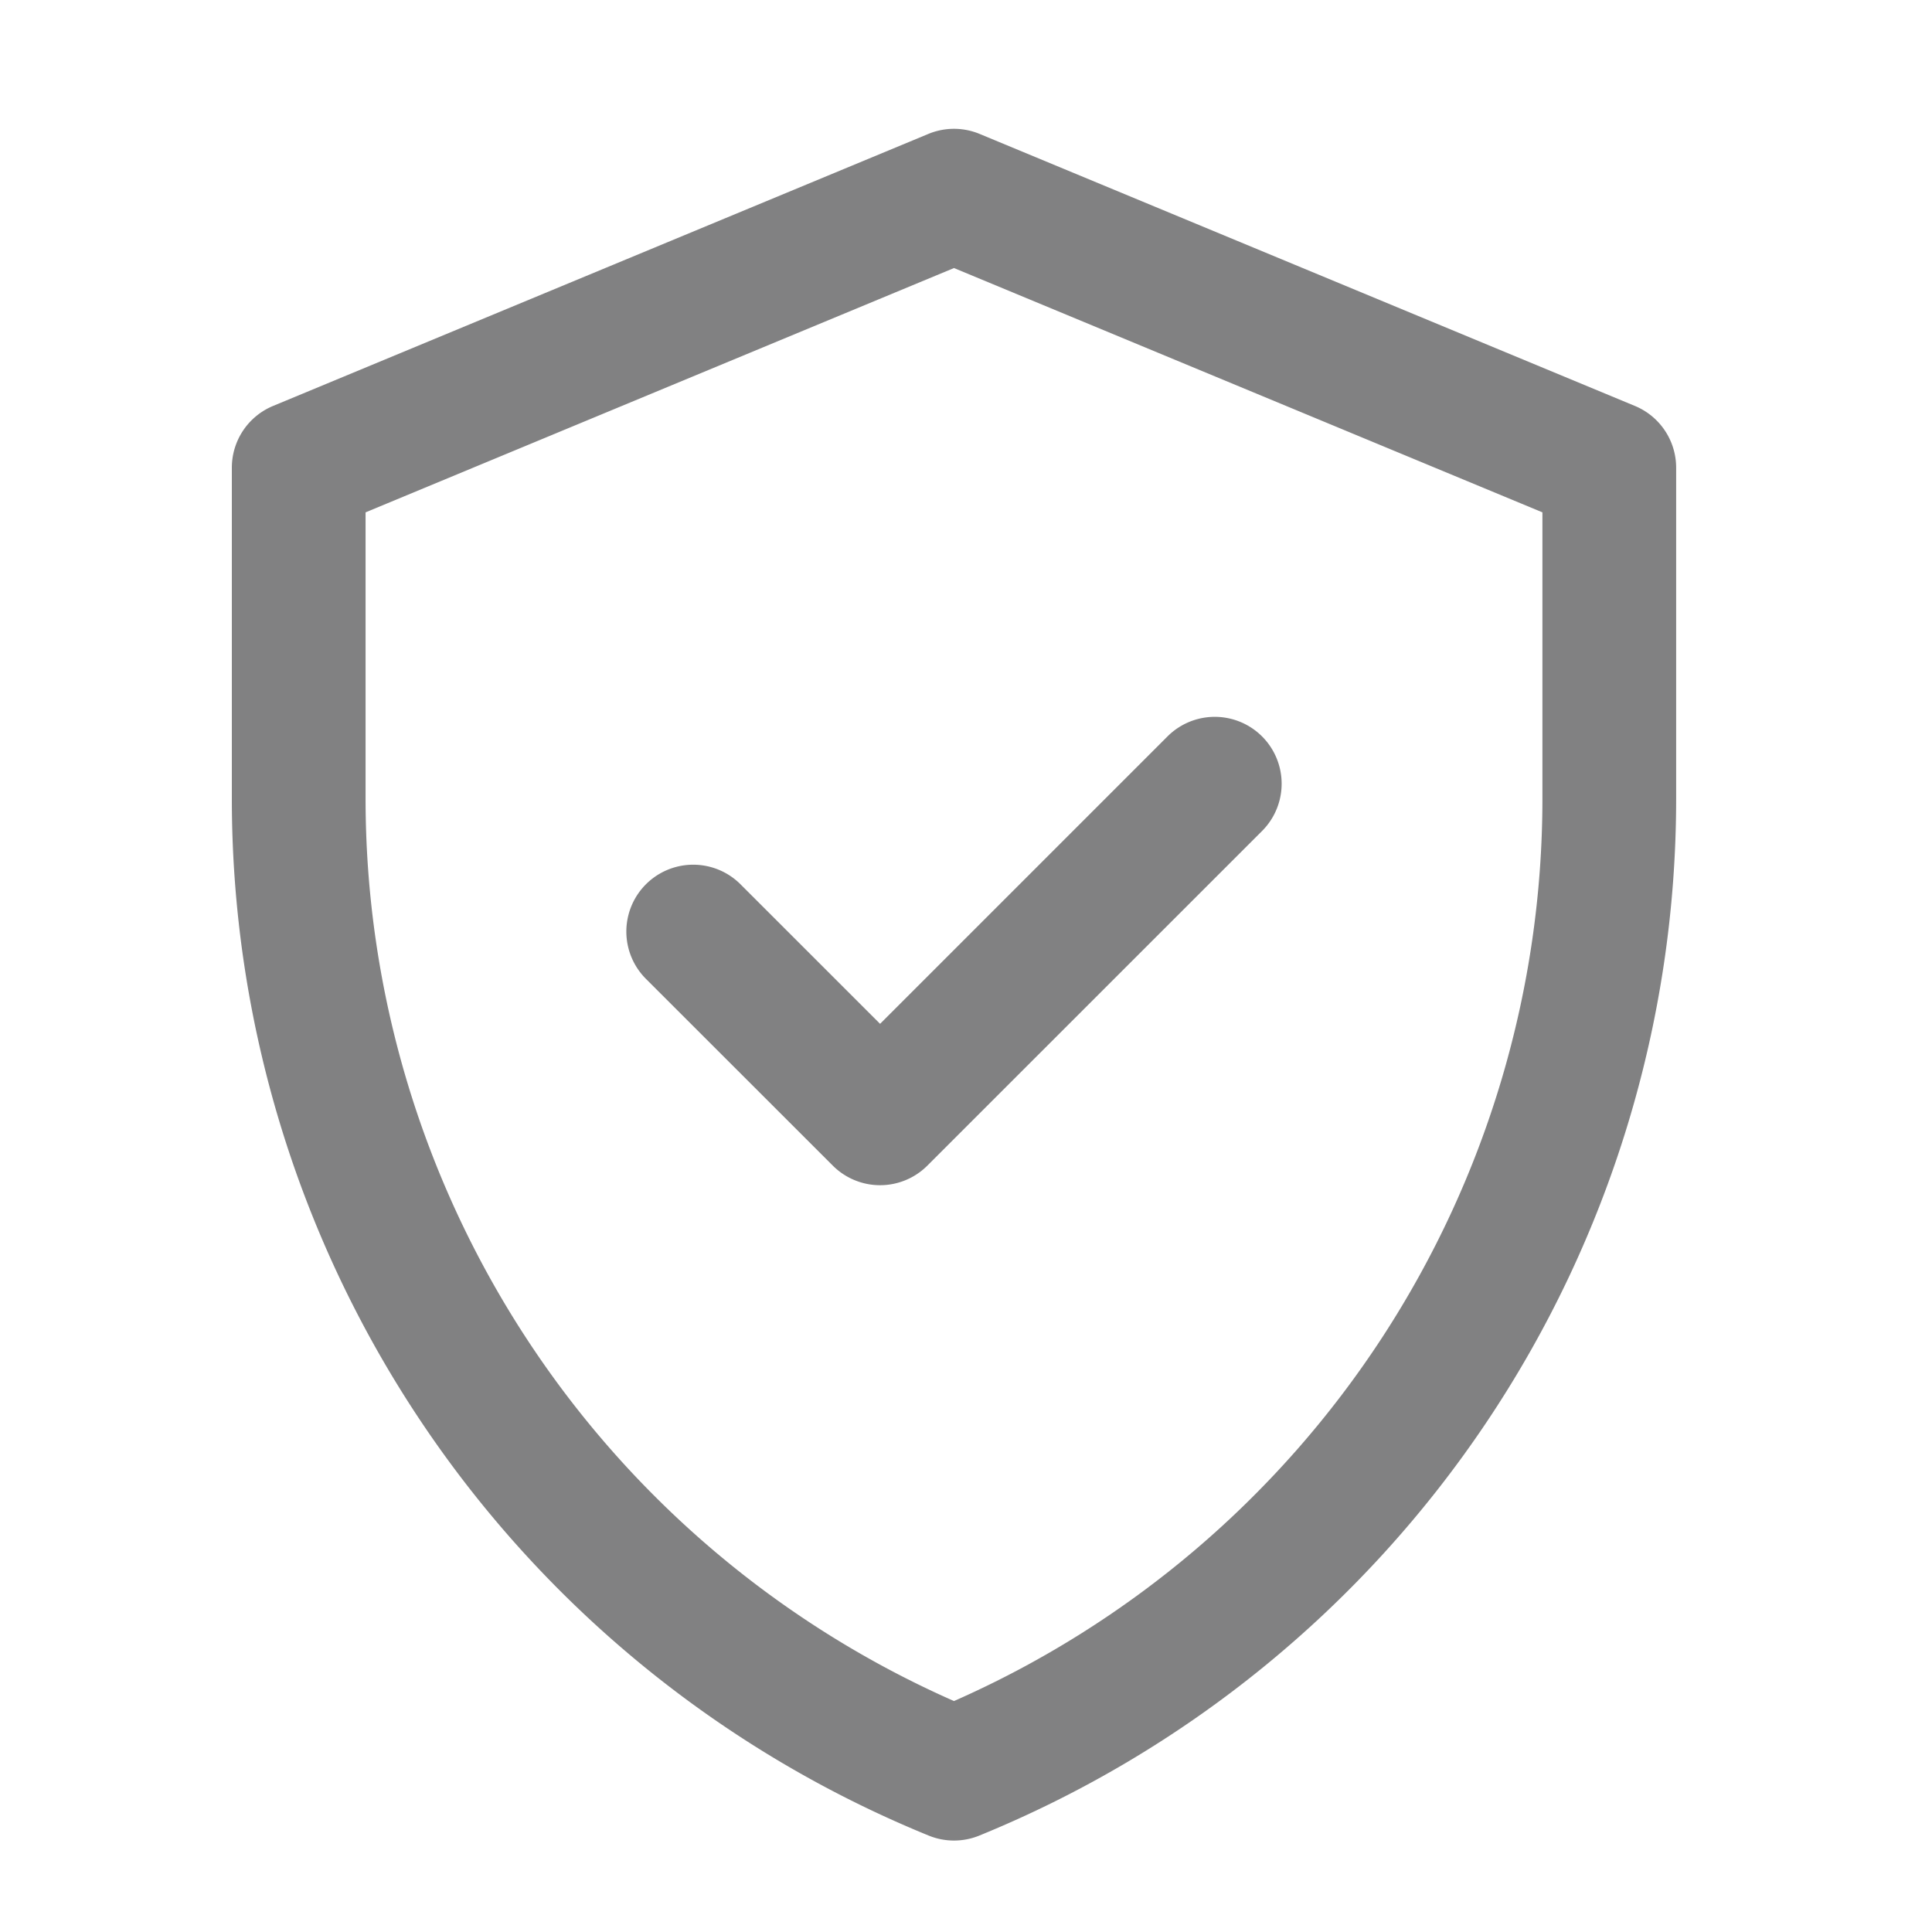
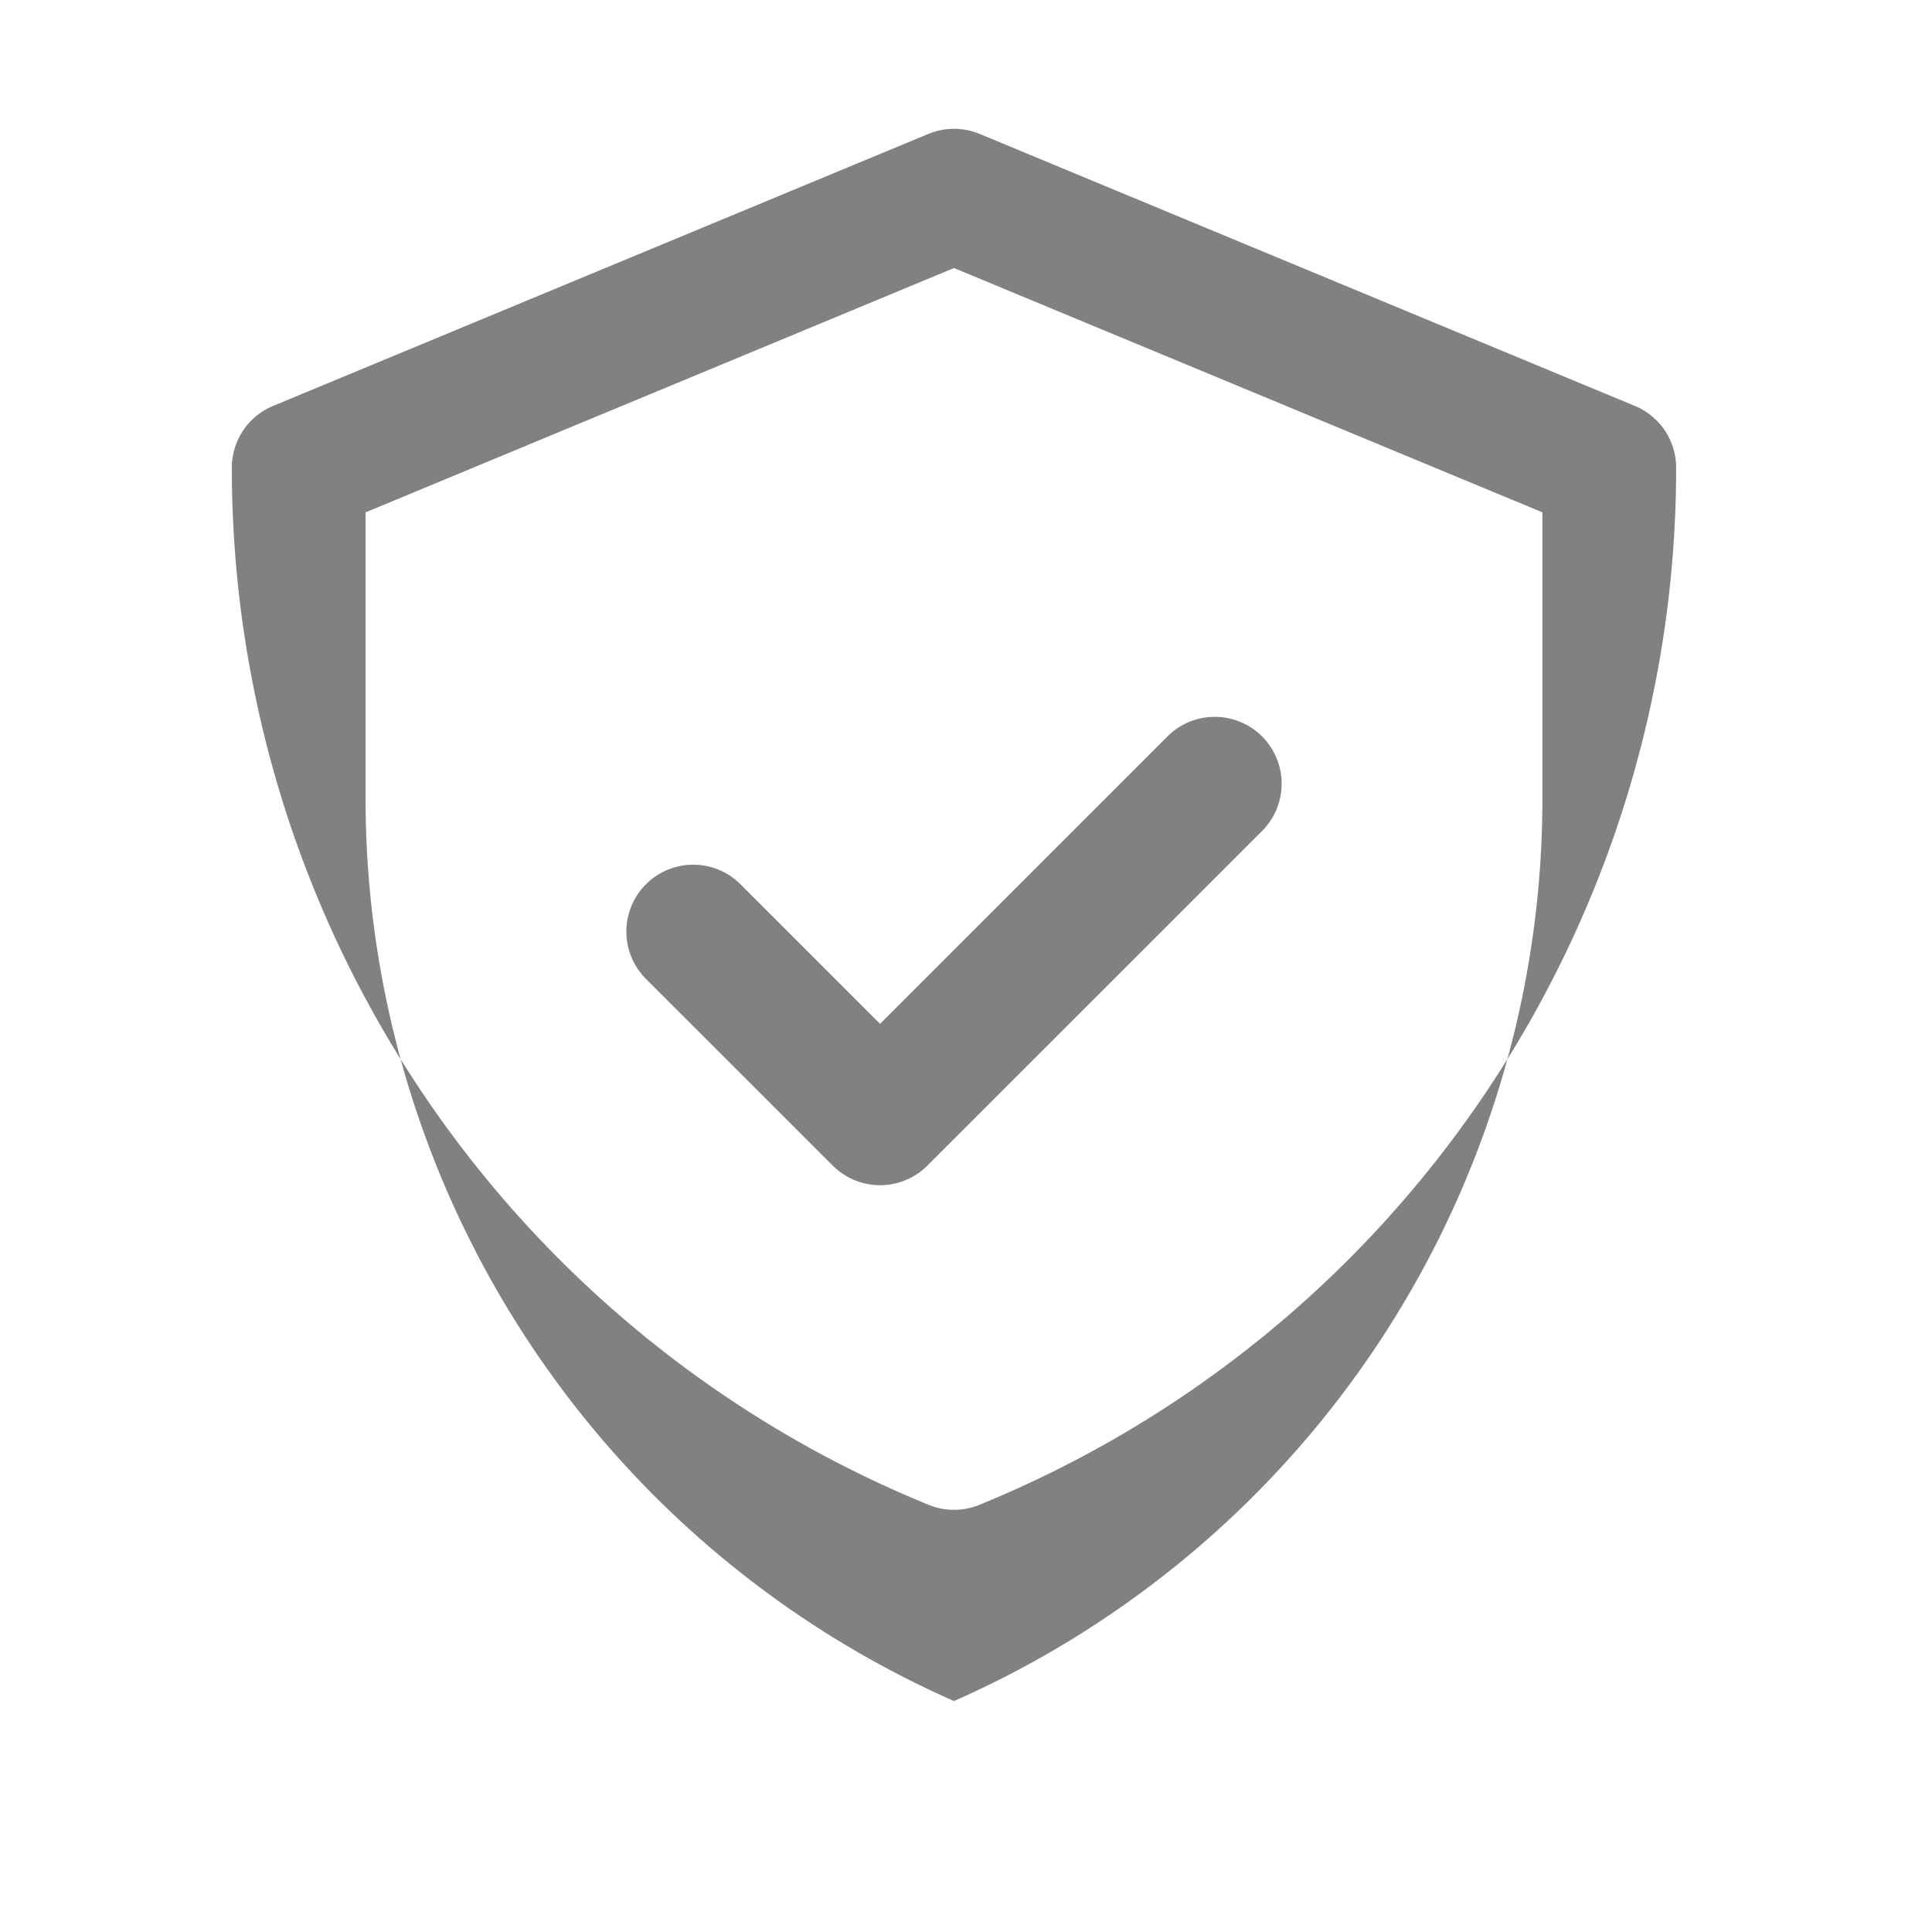
<svg xmlns="http://www.w3.org/2000/svg" width="150" height="150" viewBox="0 0 150 150">
  <defs>
  </defs>
  <g id="verified" transform="translate(-8 -9)" style="isolation: isolate">
    <g id="verified-2" data-name="verified" transform="translate(-14 18.998)">
-       <path id="Path_1" data-name="Path 1" d="M148.935,21.52,98.058.4a5.191,5.191,0,0,0-3.981,0L43.2,21.52A5.192,5.192,0,0,0,40,26.315V51.993a86.94,86.94,0,0,0,54.106,80.524,5.192,5.192,0,0,0,3.924,0,86.94,86.94,0,0,0,54.106-80.524V26.315A5.191,5.191,0,0,0,148.935,21.52Zm-7.182,30.473a76.574,76.574,0,0,1-45.685,70.078A76.577,76.577,0,0,1,50.383,51.993V29.781L96.068,10.813l45.685,18.968ZM90.33,69.492l22.314-22.314a5.191,5.191,0,1,1,7.342,7.342L94,80.5a5.191,5.191,0,0,1-7.342,0L72.15,66a5.191,5.191,0,0,1,7.342-7.342Z" transform="translate(0 0)" fill="#818182" />
+       <path id="Path_1" data-name="Path 1" d="M148.935,21.52,98.058.4a5.191,5.191,0,0,0-3.981,0L43.2,21.52A5.192,5.192,0,0,0,40,26.315a86.94,86.94,0,0,0,54.106,80.524,5.192,5.192,0,0,0,3.924,0,86.94,86.94,0,0,0,54.106-80.524V26.315A5.191,5.191,0,0,0,148.935,21.52Zm-7.182,30.473a76.574,76.574,0,0,1-45.685,70.078A76.577,76.577,0,0,1,50.383,51.993V29.781L96.068,10.813l45.685,18.968ZM90.33,69.492l22.314-22.314a5.191,5.191,0,1,1,7.342,7.342L94,80.5a5.191,5.191,0,0,1-7.342,0L72.15,66a5.191,5.191,0,0,1,7.342-7.342Z" transform="translate(0 0)" fill="#818182" />
    </g>
  </g>
</svg>